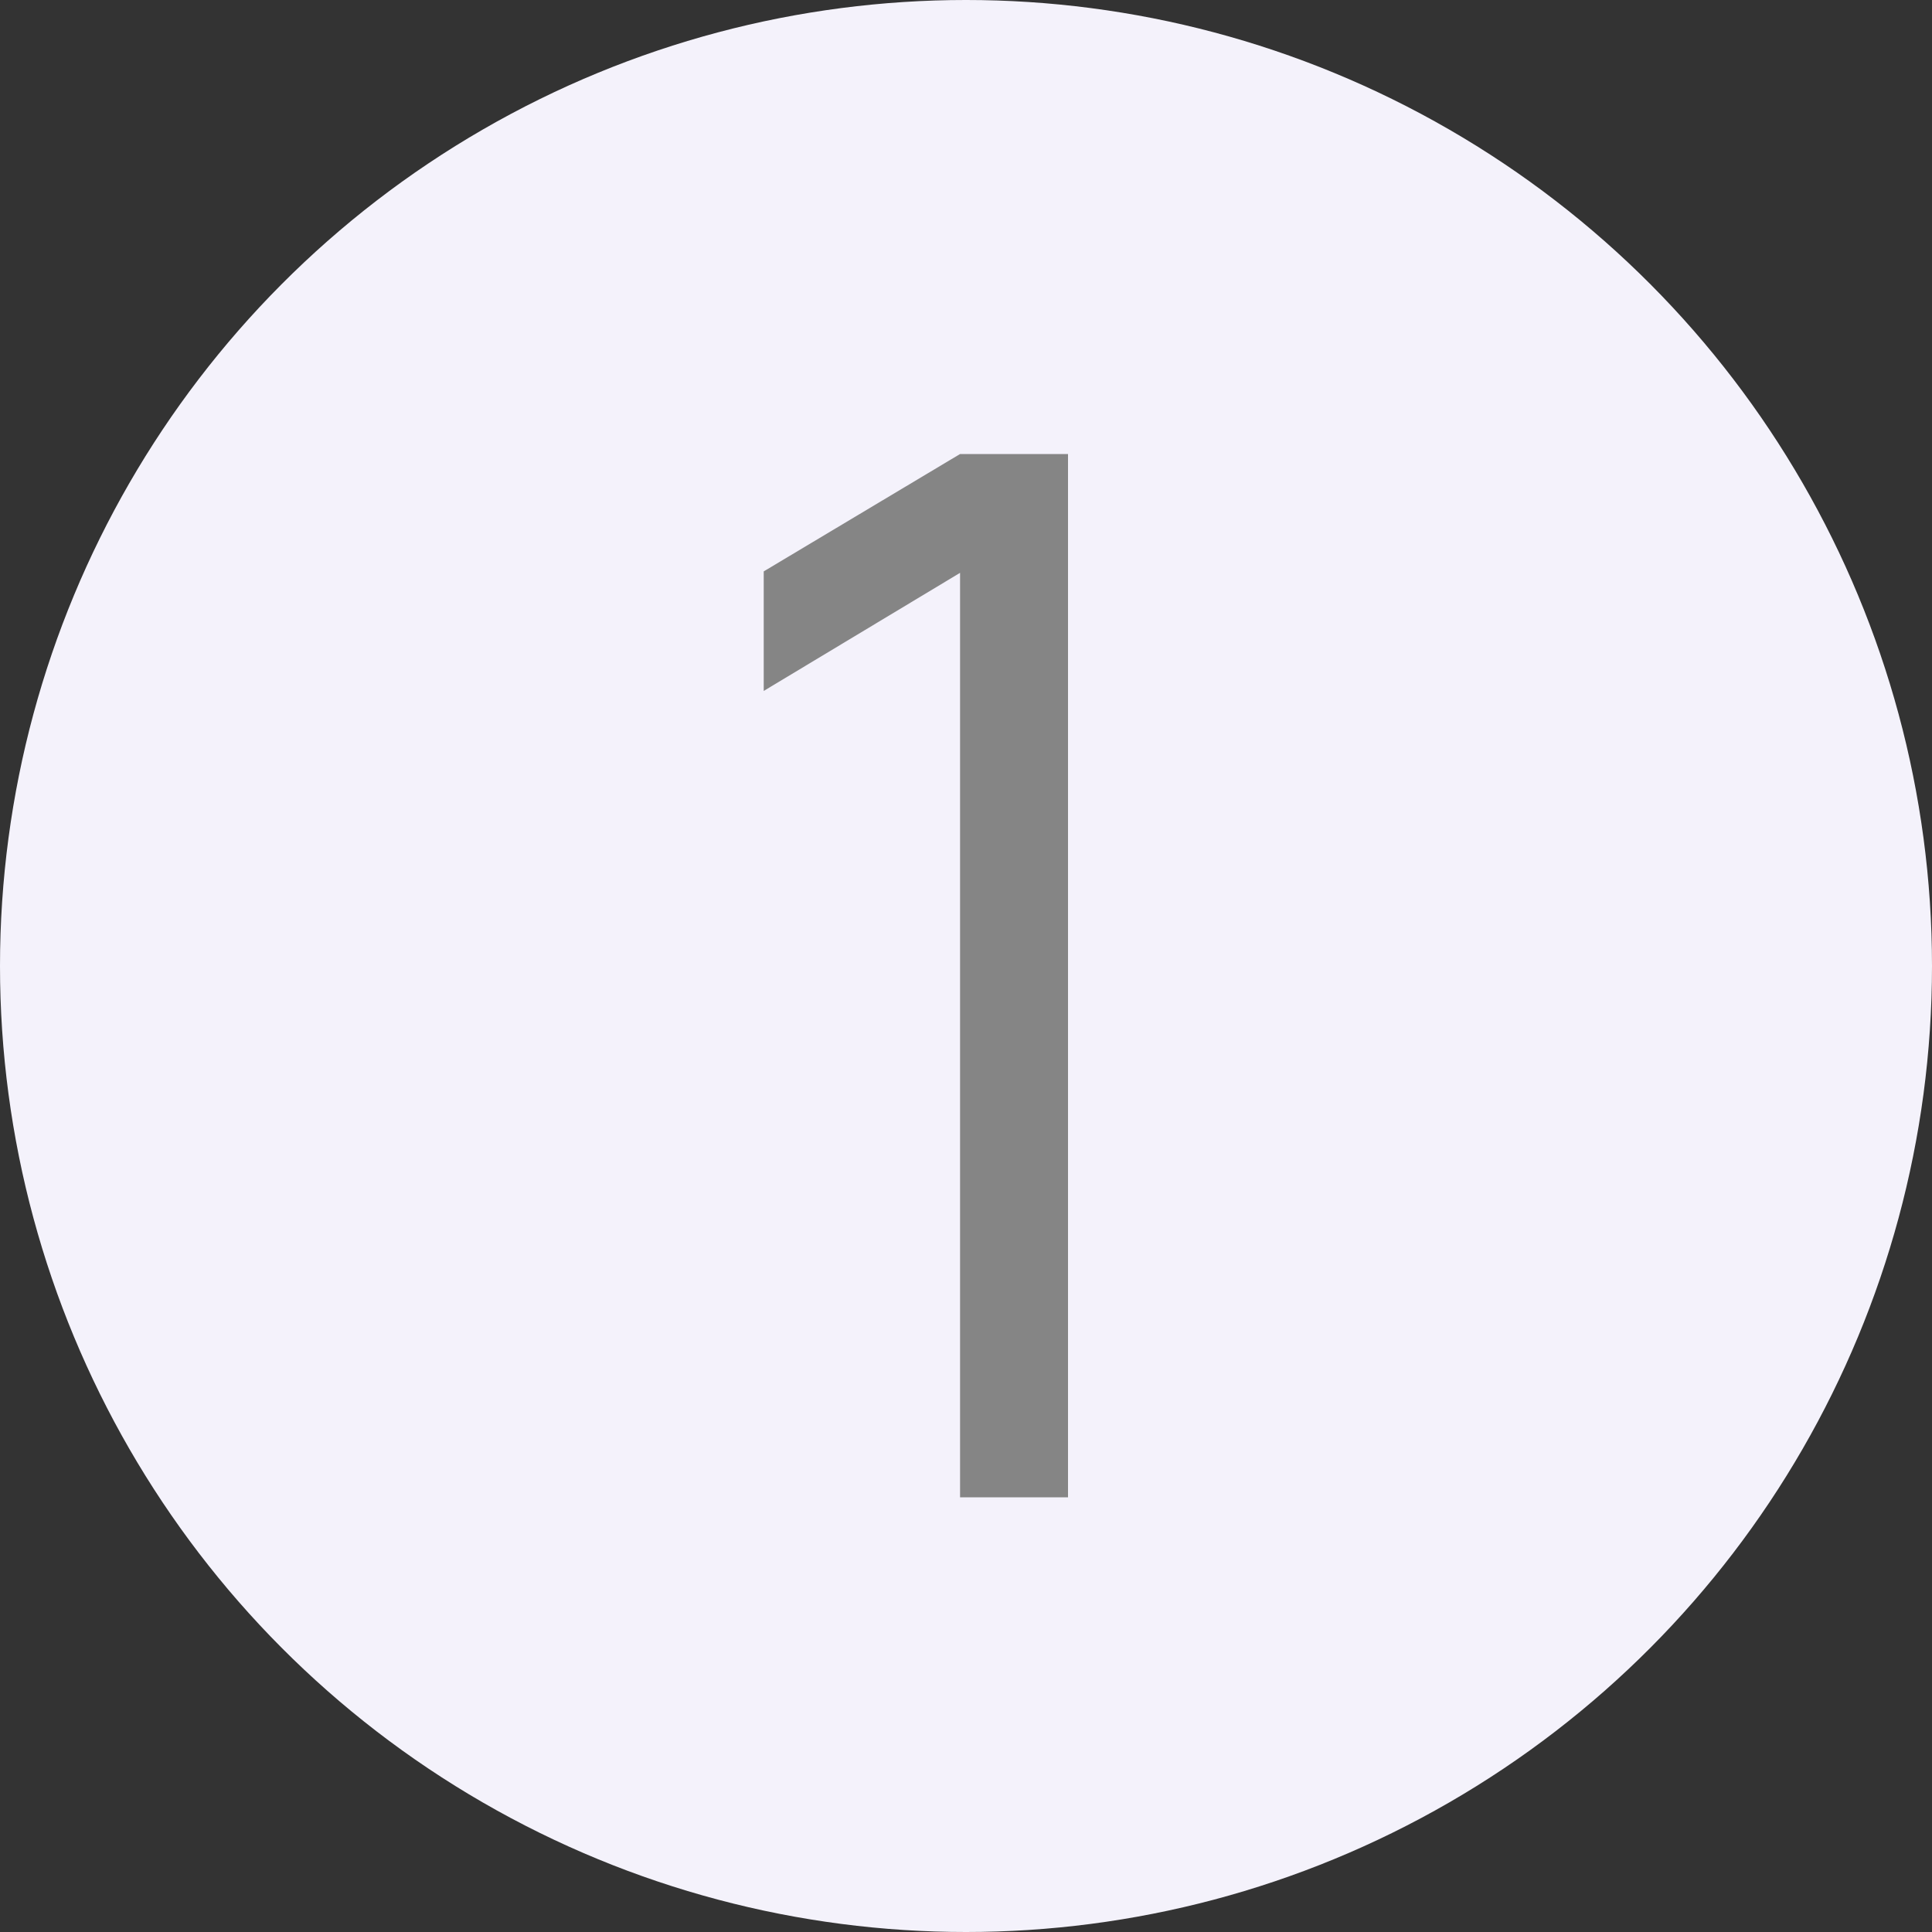
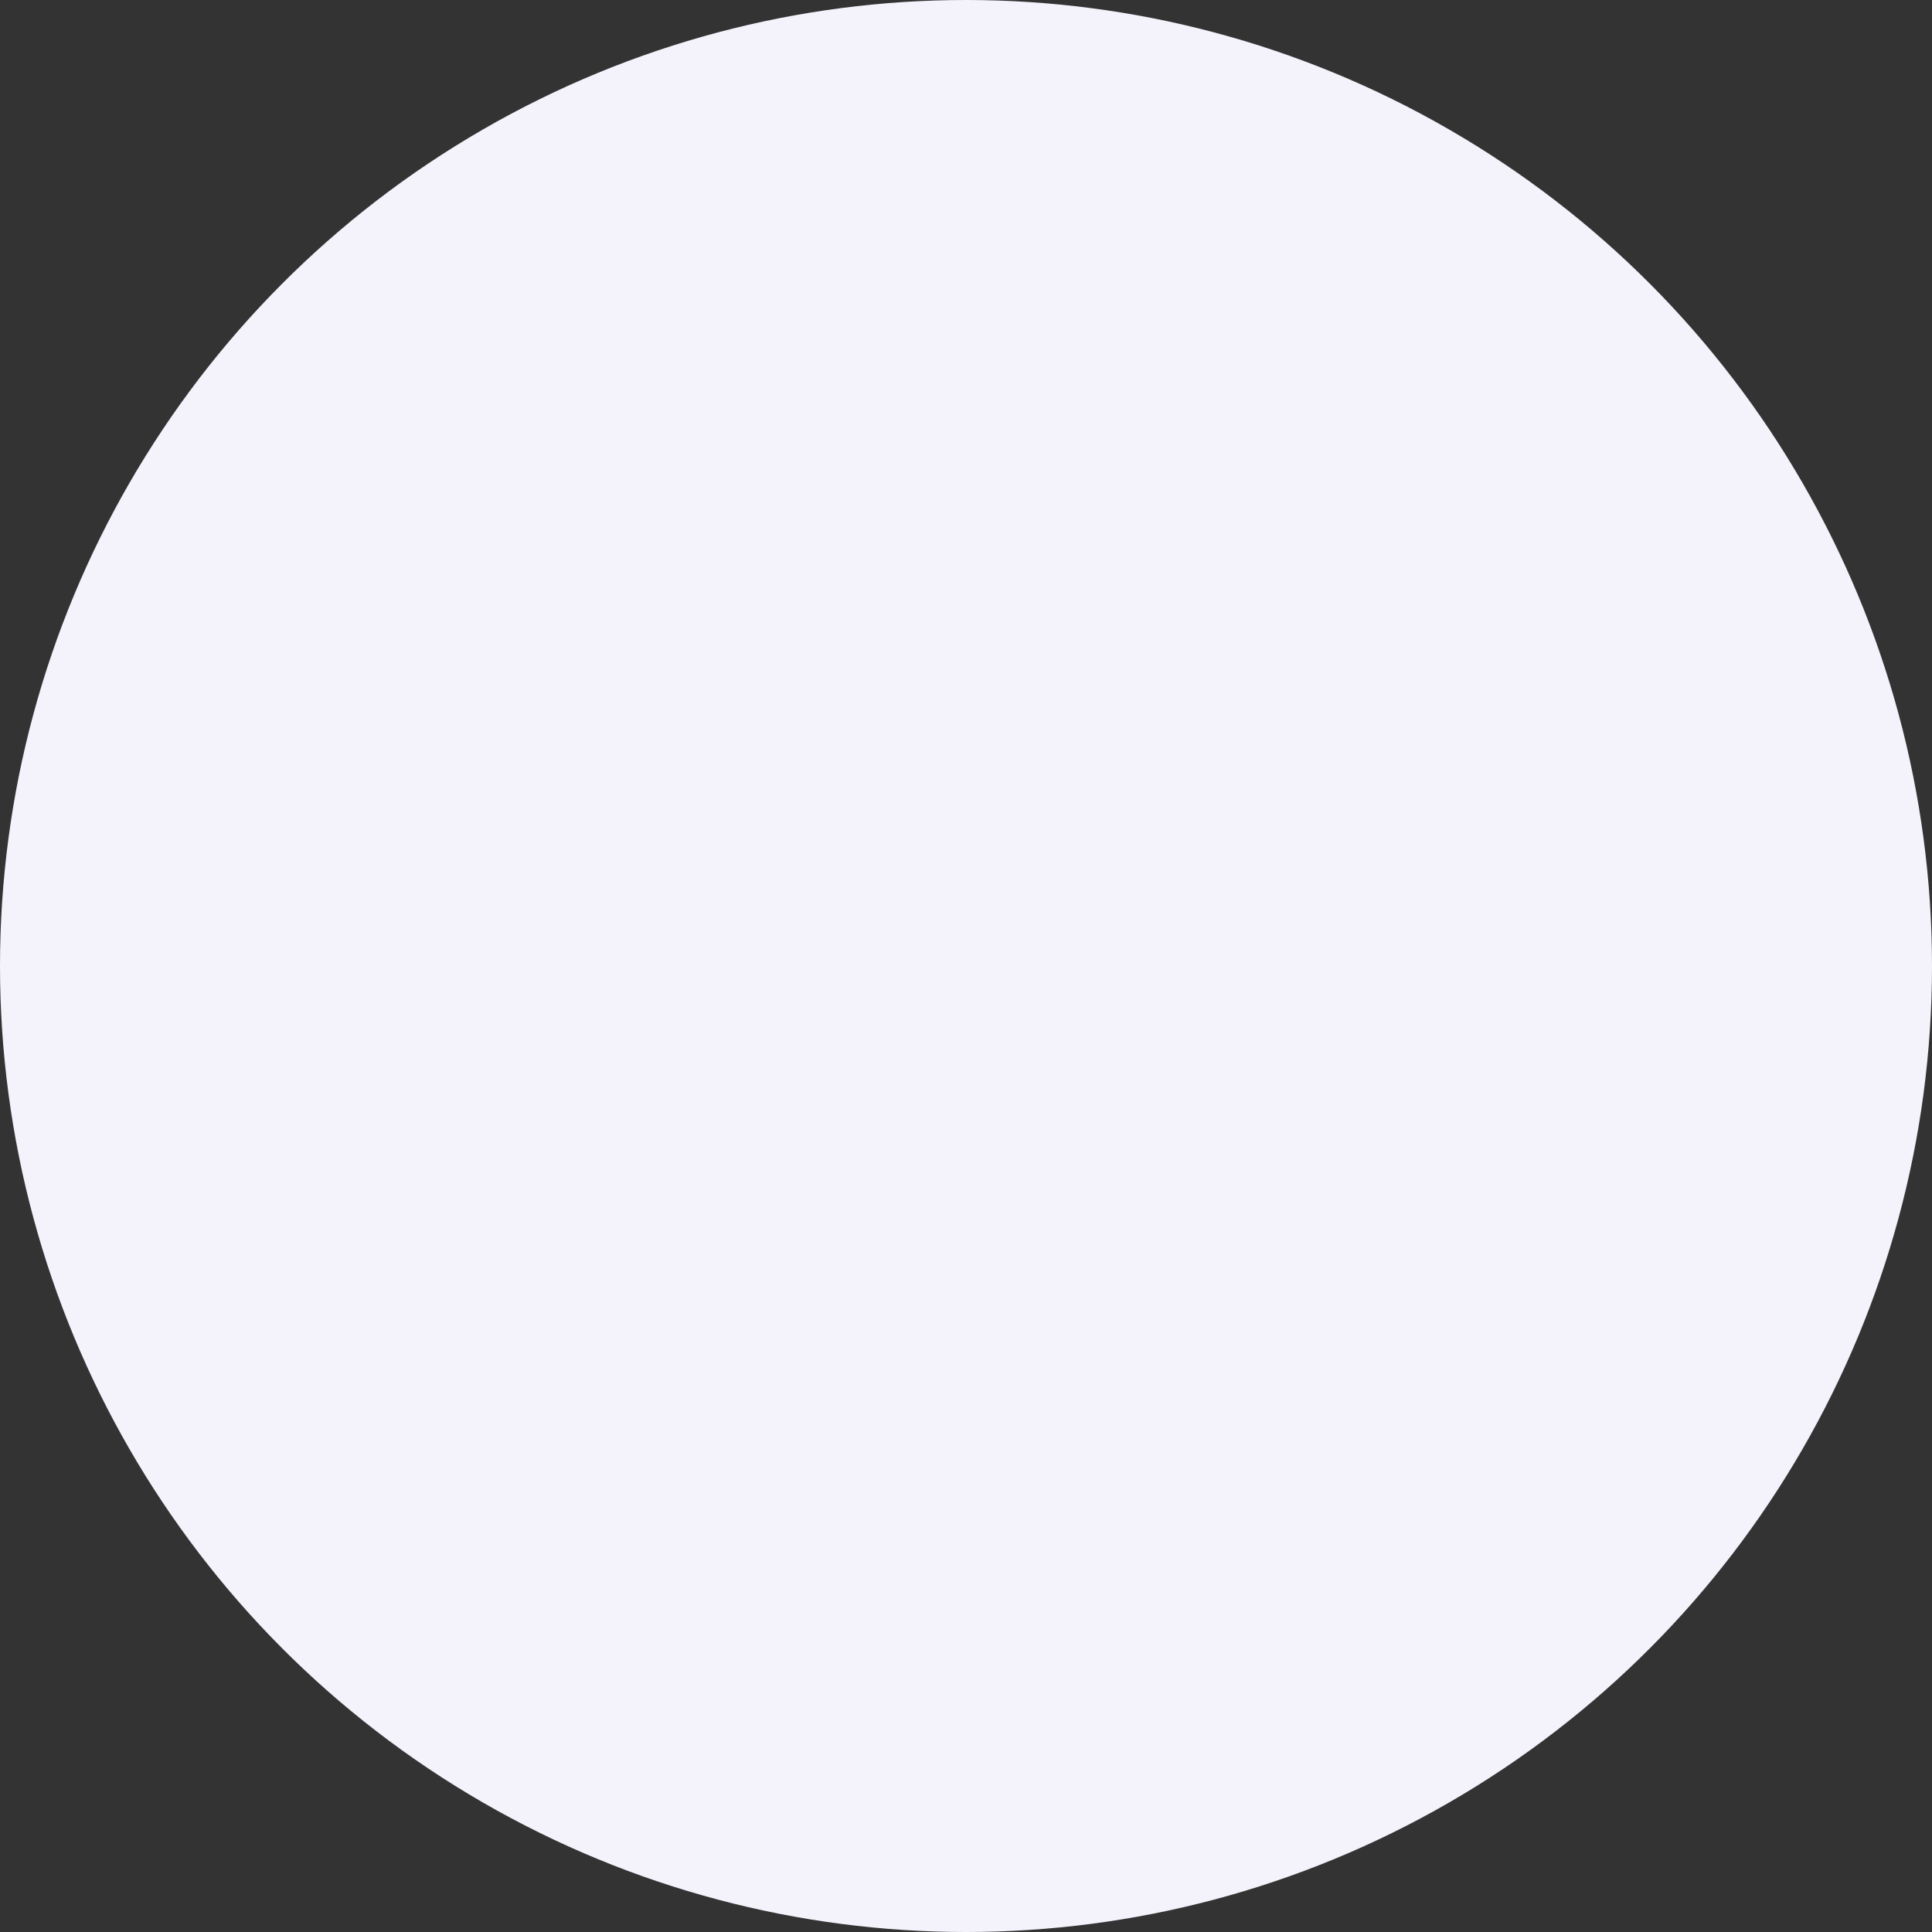
<svg xmlns="http://www.w3.org/2000/svg" width="40" height="40" viewBox="0 0 40 40" fill="none">
  <rect x="0" y="0" width="40" height="40" fill="#333333" stroke="none" />
  <circle cx="20" cy="20" r="20" fill="#F4F2FB" />
-   <path d="M19.877 31V11.86L15.812 14.305V11.83L19.877 9.4H22.112V31H19.877Z" fill="#858585" />
</svg>